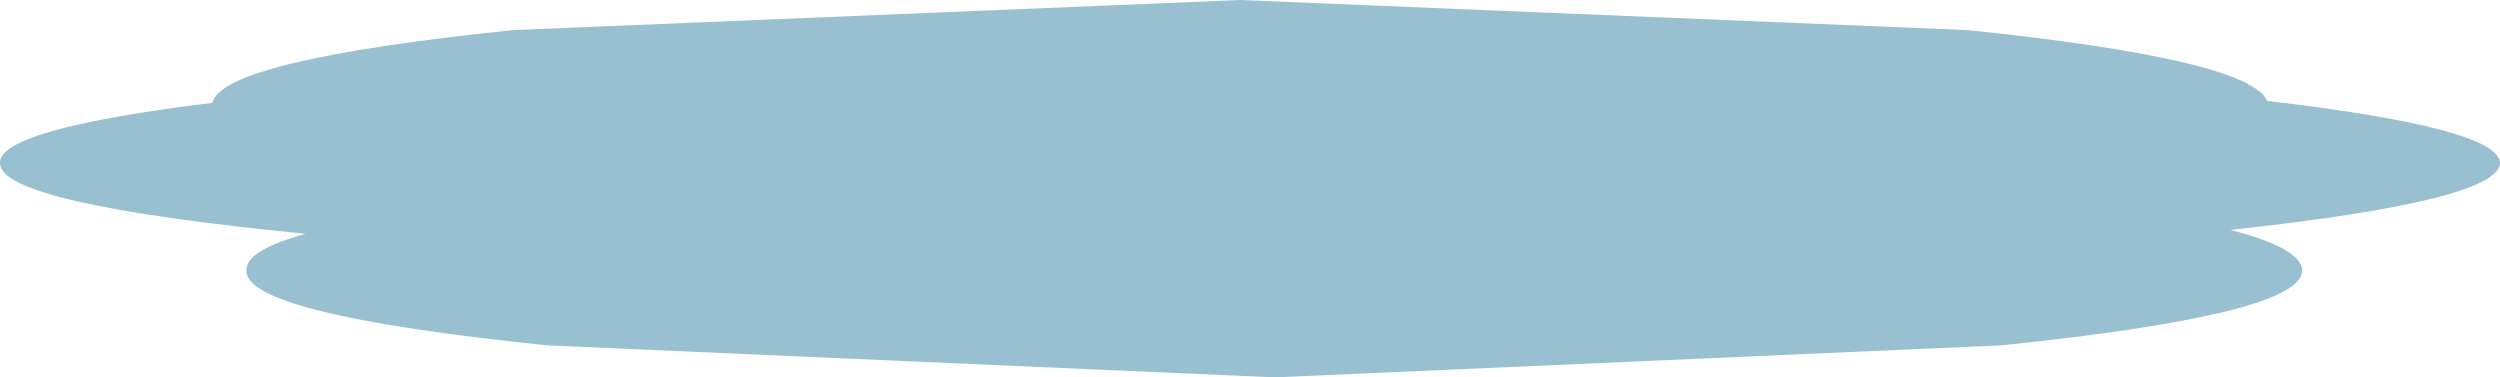
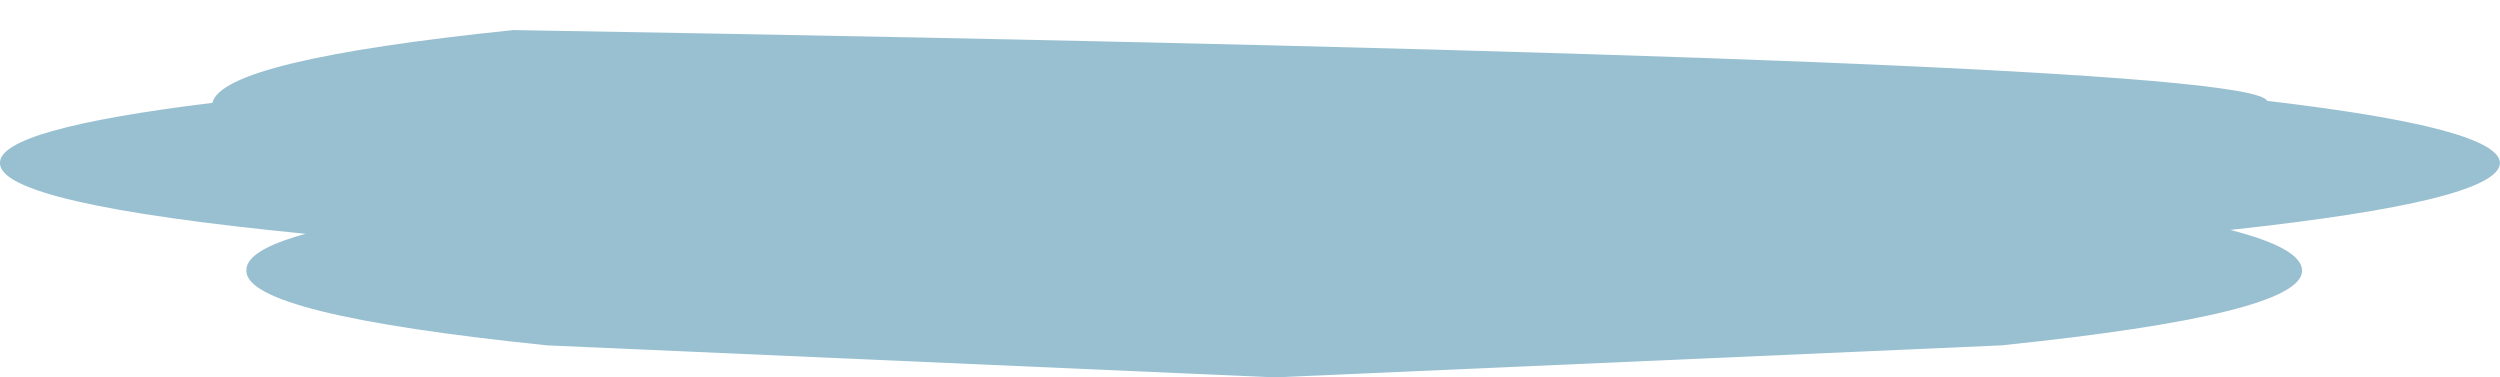
<svg xmlns="http://www.w3.org/2000/svg" height="19.45px" width="128.85px">
  <g transform="matrix(1.0, 0.0, 0.0, 1.0, 65.15, -96.3)">
-     <path d="M-38.7 97.85 L-1.25 96.3 36.25 97.85 Q50.75 99.35 51.7 101.5 63.65 102.9 63.7 104.7 63.65 106.65 49.8 108.15 53.5 109.1 53.5 110.25 53.5 112.5 38.0 114.1 L0.55 115.75 -36.95 114.1 Q-52.5 112.5 -52.45 110.25 -52.5 109.2 -49.4 108.35 -65.2 106.8 -65.15 104.7 -65.2 102.95 -54.2 101.6 -53.7 99.4 -38.7 97.85" fill="#98c0d1" fill-rule="evenodd" stroke="none" />
+     <path d="M-38.7 97.85 Q50.75 99.35 51.7 101.5 63.65 102.9 63.7 104.7 63.65 106.65 49.8 108.15 53.5 109.1 53.5 110.25 53.5 112.5 38.0 114.1 L0.55 115.75 -36.95 114.1 Q-52.5 112.5 -52.45 110.25 -52.5 109.2 -49.4 108.35 -65.2 106.8 -65.15 104.7 -65.2 102.95 -54.2 101.6 -53.7 99.4 -38.7 97.85" fill="#98c0d1" fill-rule="evenodd" stroke="none" />
  </g>
</svg>